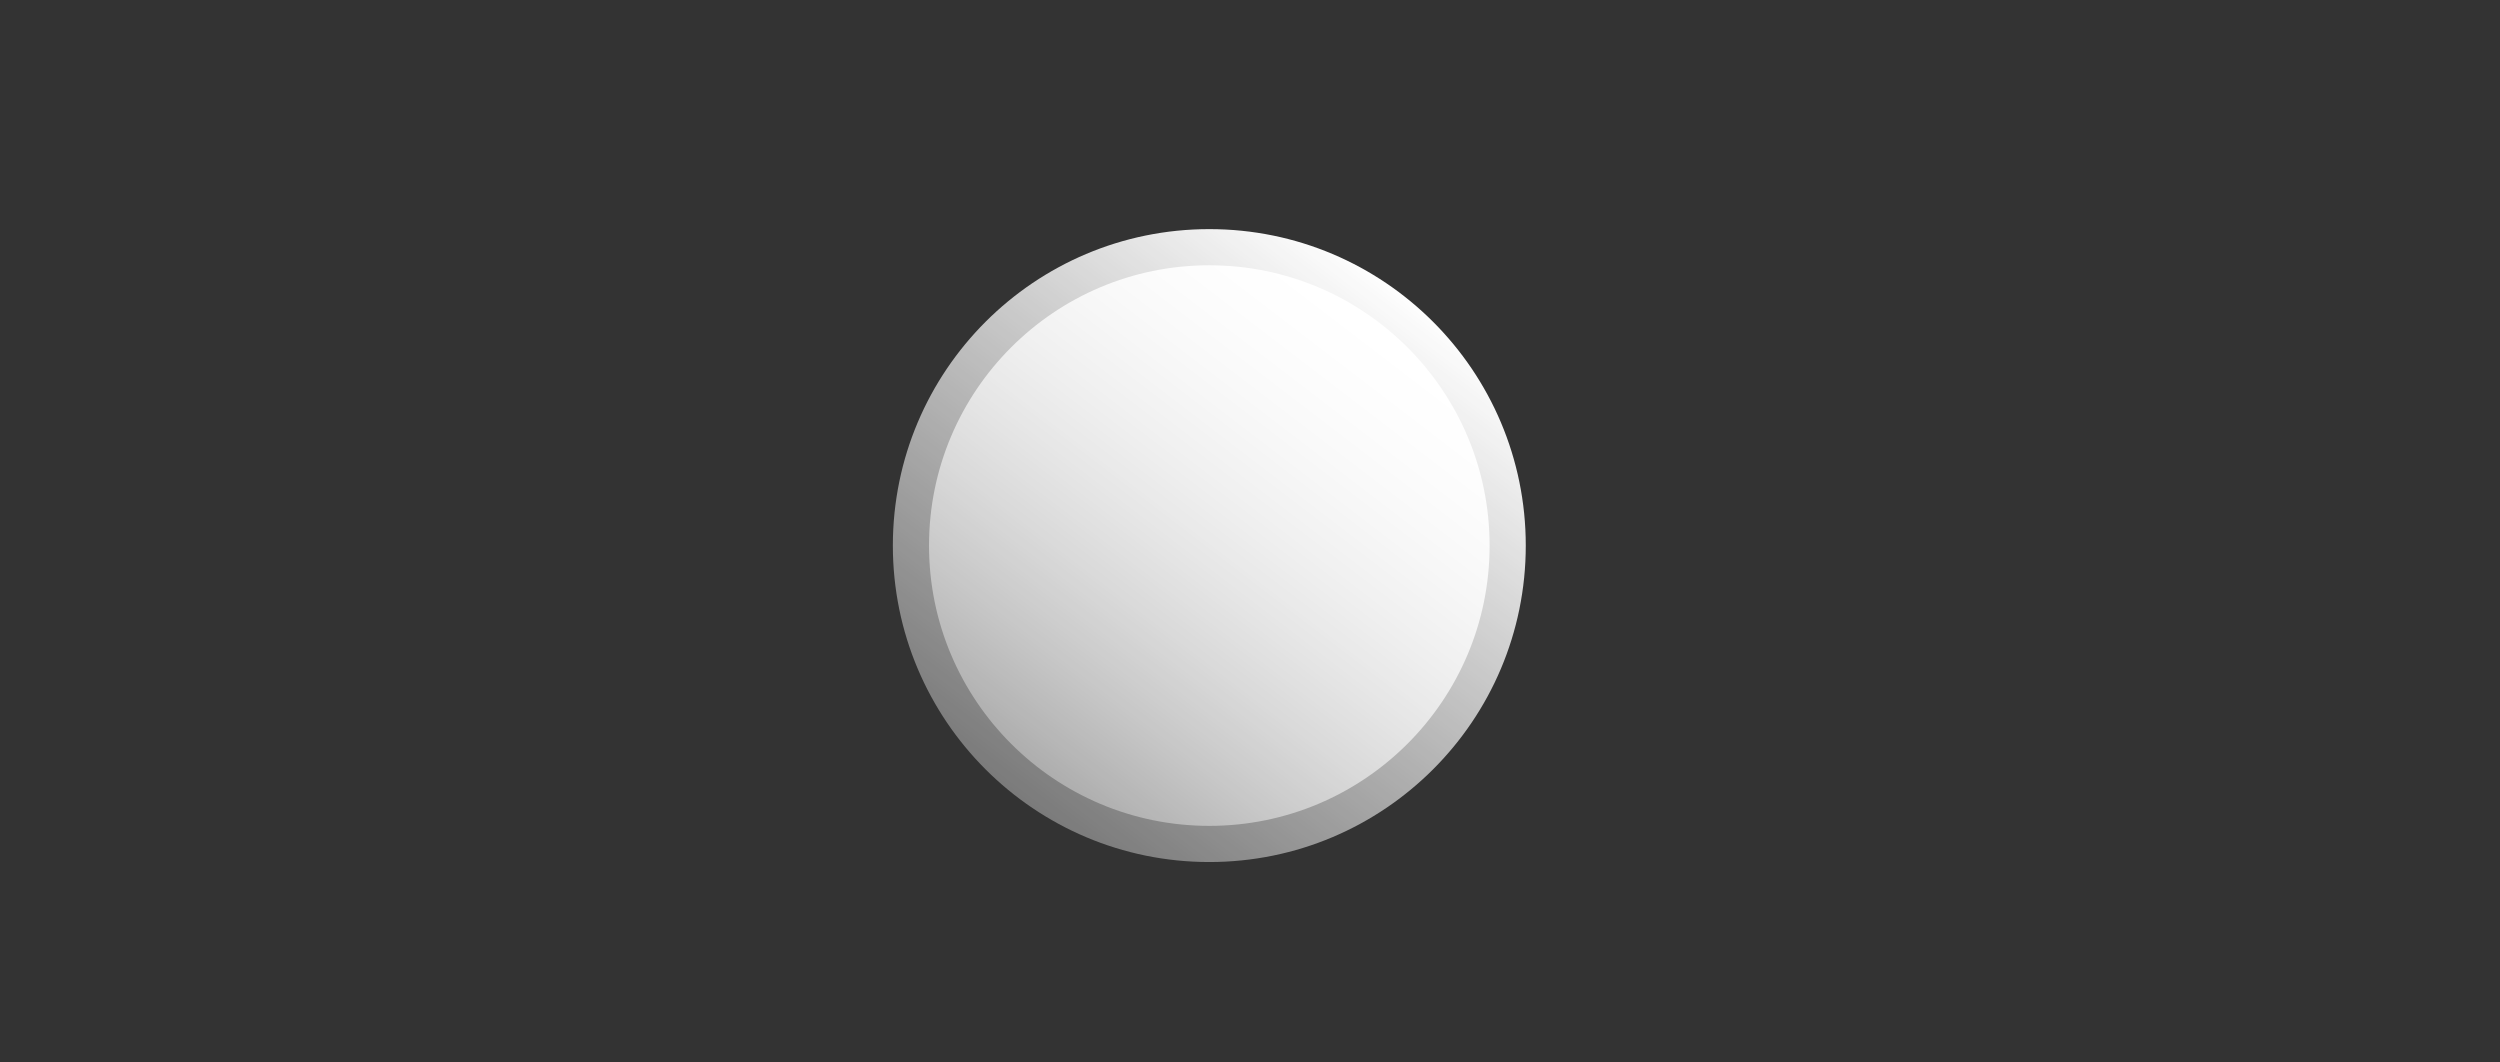
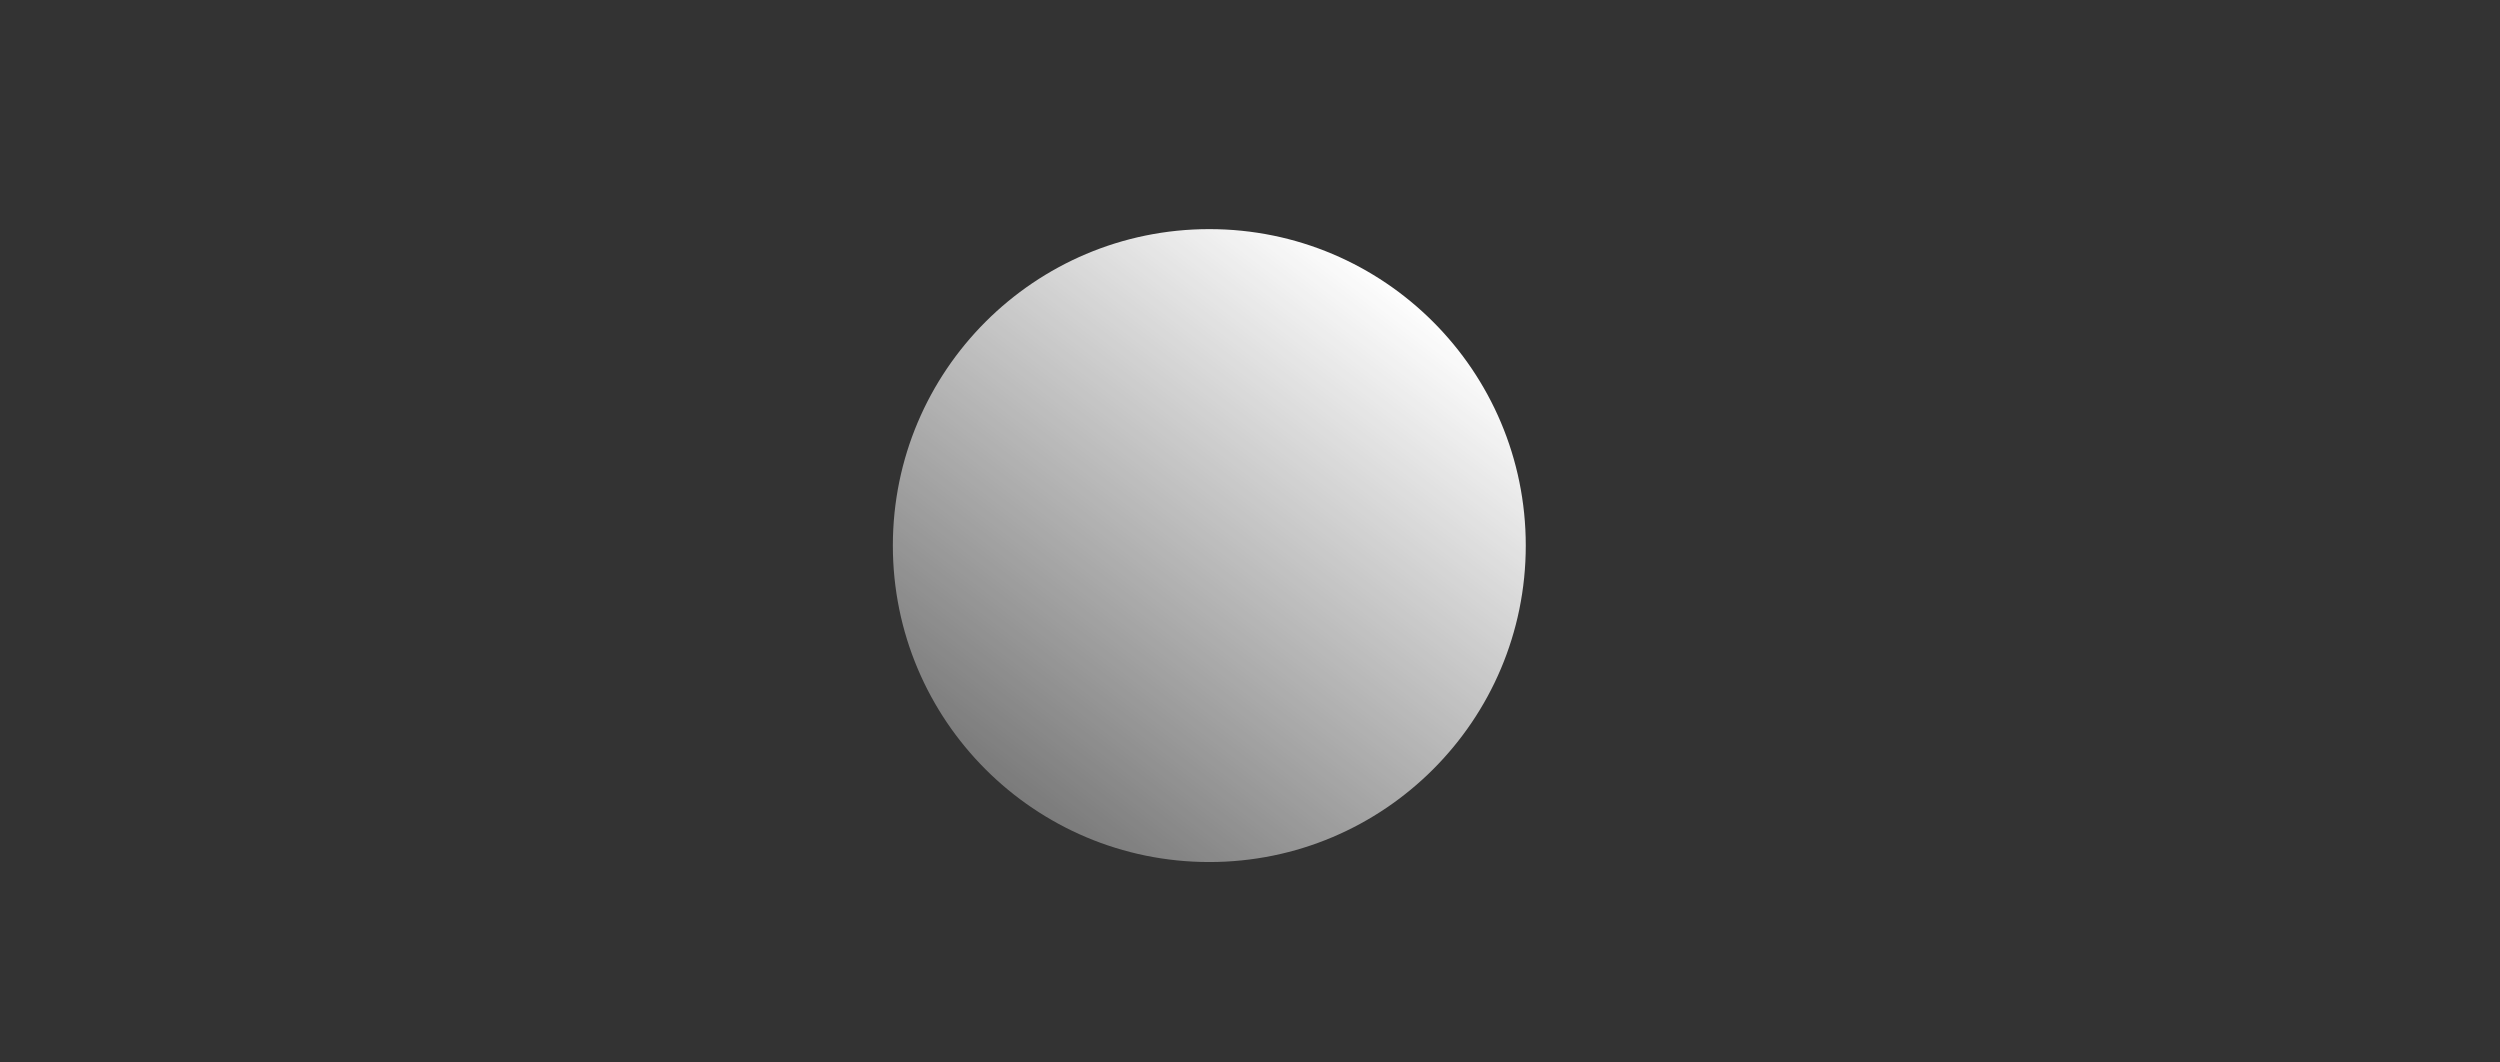
<svg xmlns="http://www.w3.org/2000/svg" width="1106" height="470" viewBox="0 0 1106 470" fill="none">
  <rect x="0" y="0" width="1106" height="470" fill="#333333" stroke="none" />
  <circle cx="535" cy="241.363" r="140" fill="url(#paint0_linear)" />
-   <circle cx="535" cy="241.363" r="124" fill="url(#paint1_linear)" />
  <defs>
    <linearGradient id="paint0_linear" x1="629" y1="132.363" x2="363.5" y2="479.363" gradientUnits="userSpaceOnUse">
      <stop stop-color="white" />
      <stop offset="1" stop-color="white" stop-opacity="0" />
    </linearGradient>
    <linearGradient id="paint1_linear" x1="618.257" y1="144.82" x2="383.1" y2="452.163" gradientUnits="userSpaceOnUse">
      <stop stop-color="white" />
      <stop offset="1" stop-color="white" stop-opacity="0" />
    </linearGradient>
  </defs>
</svg>